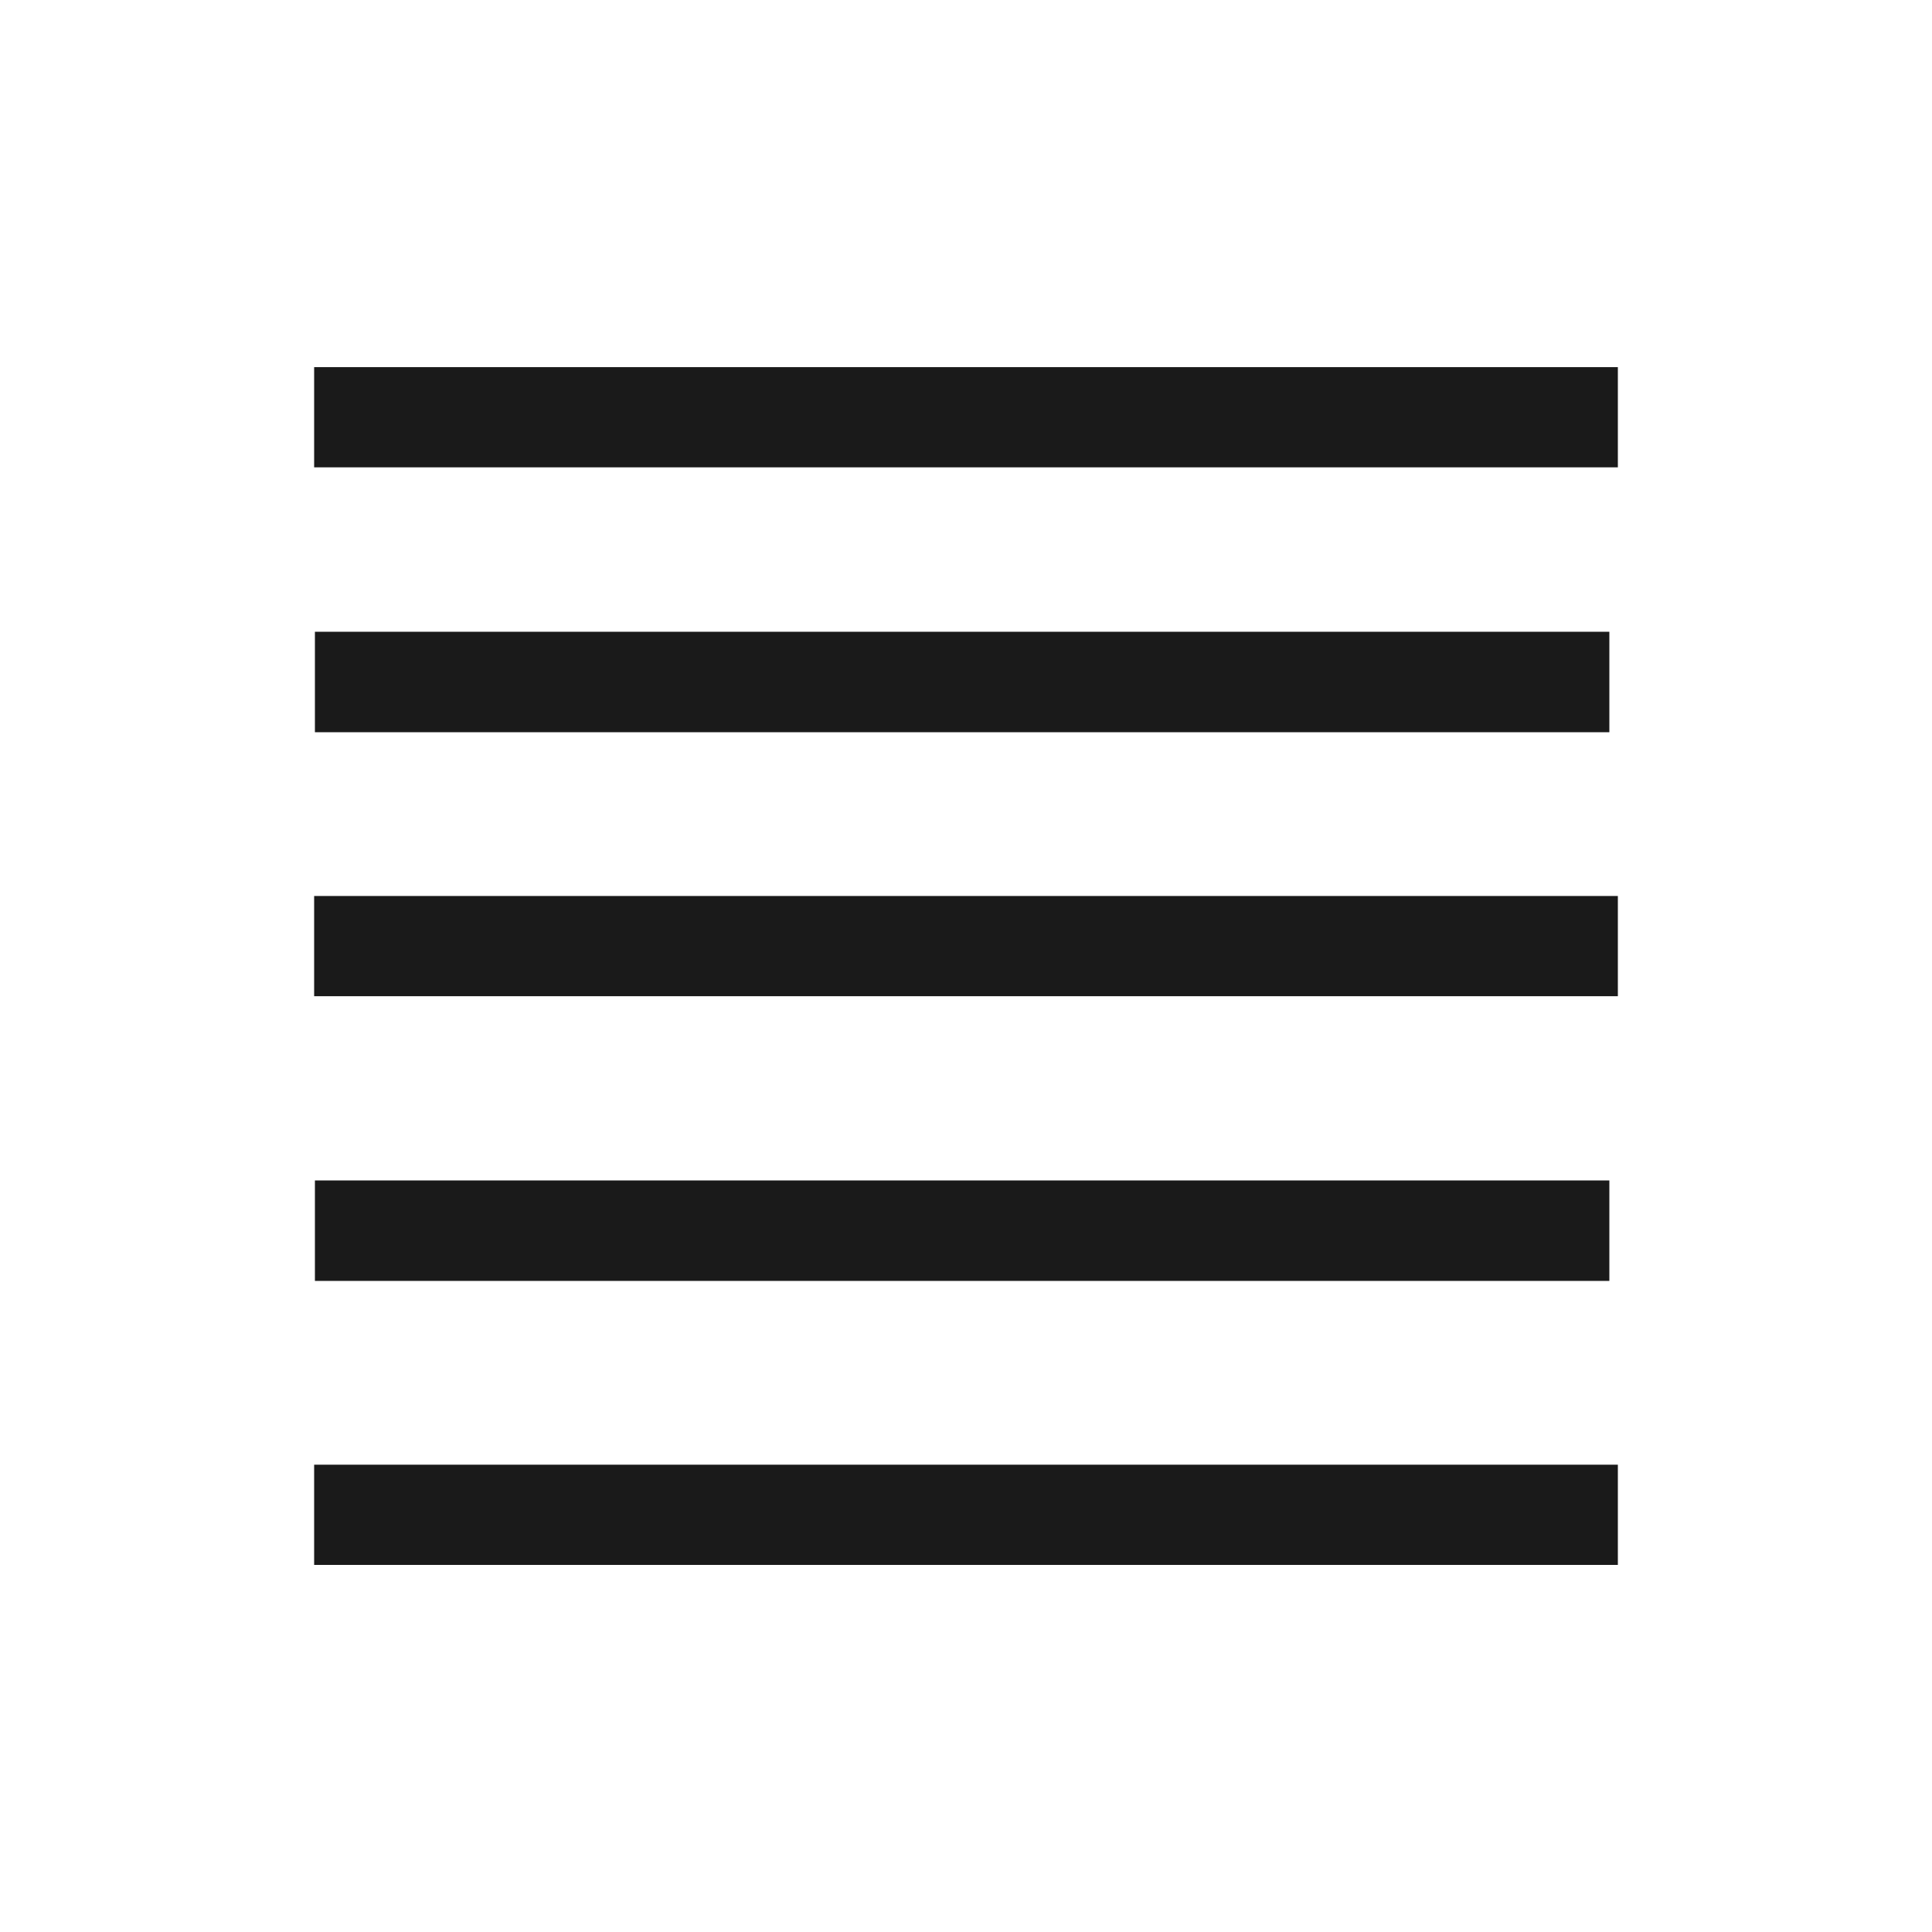
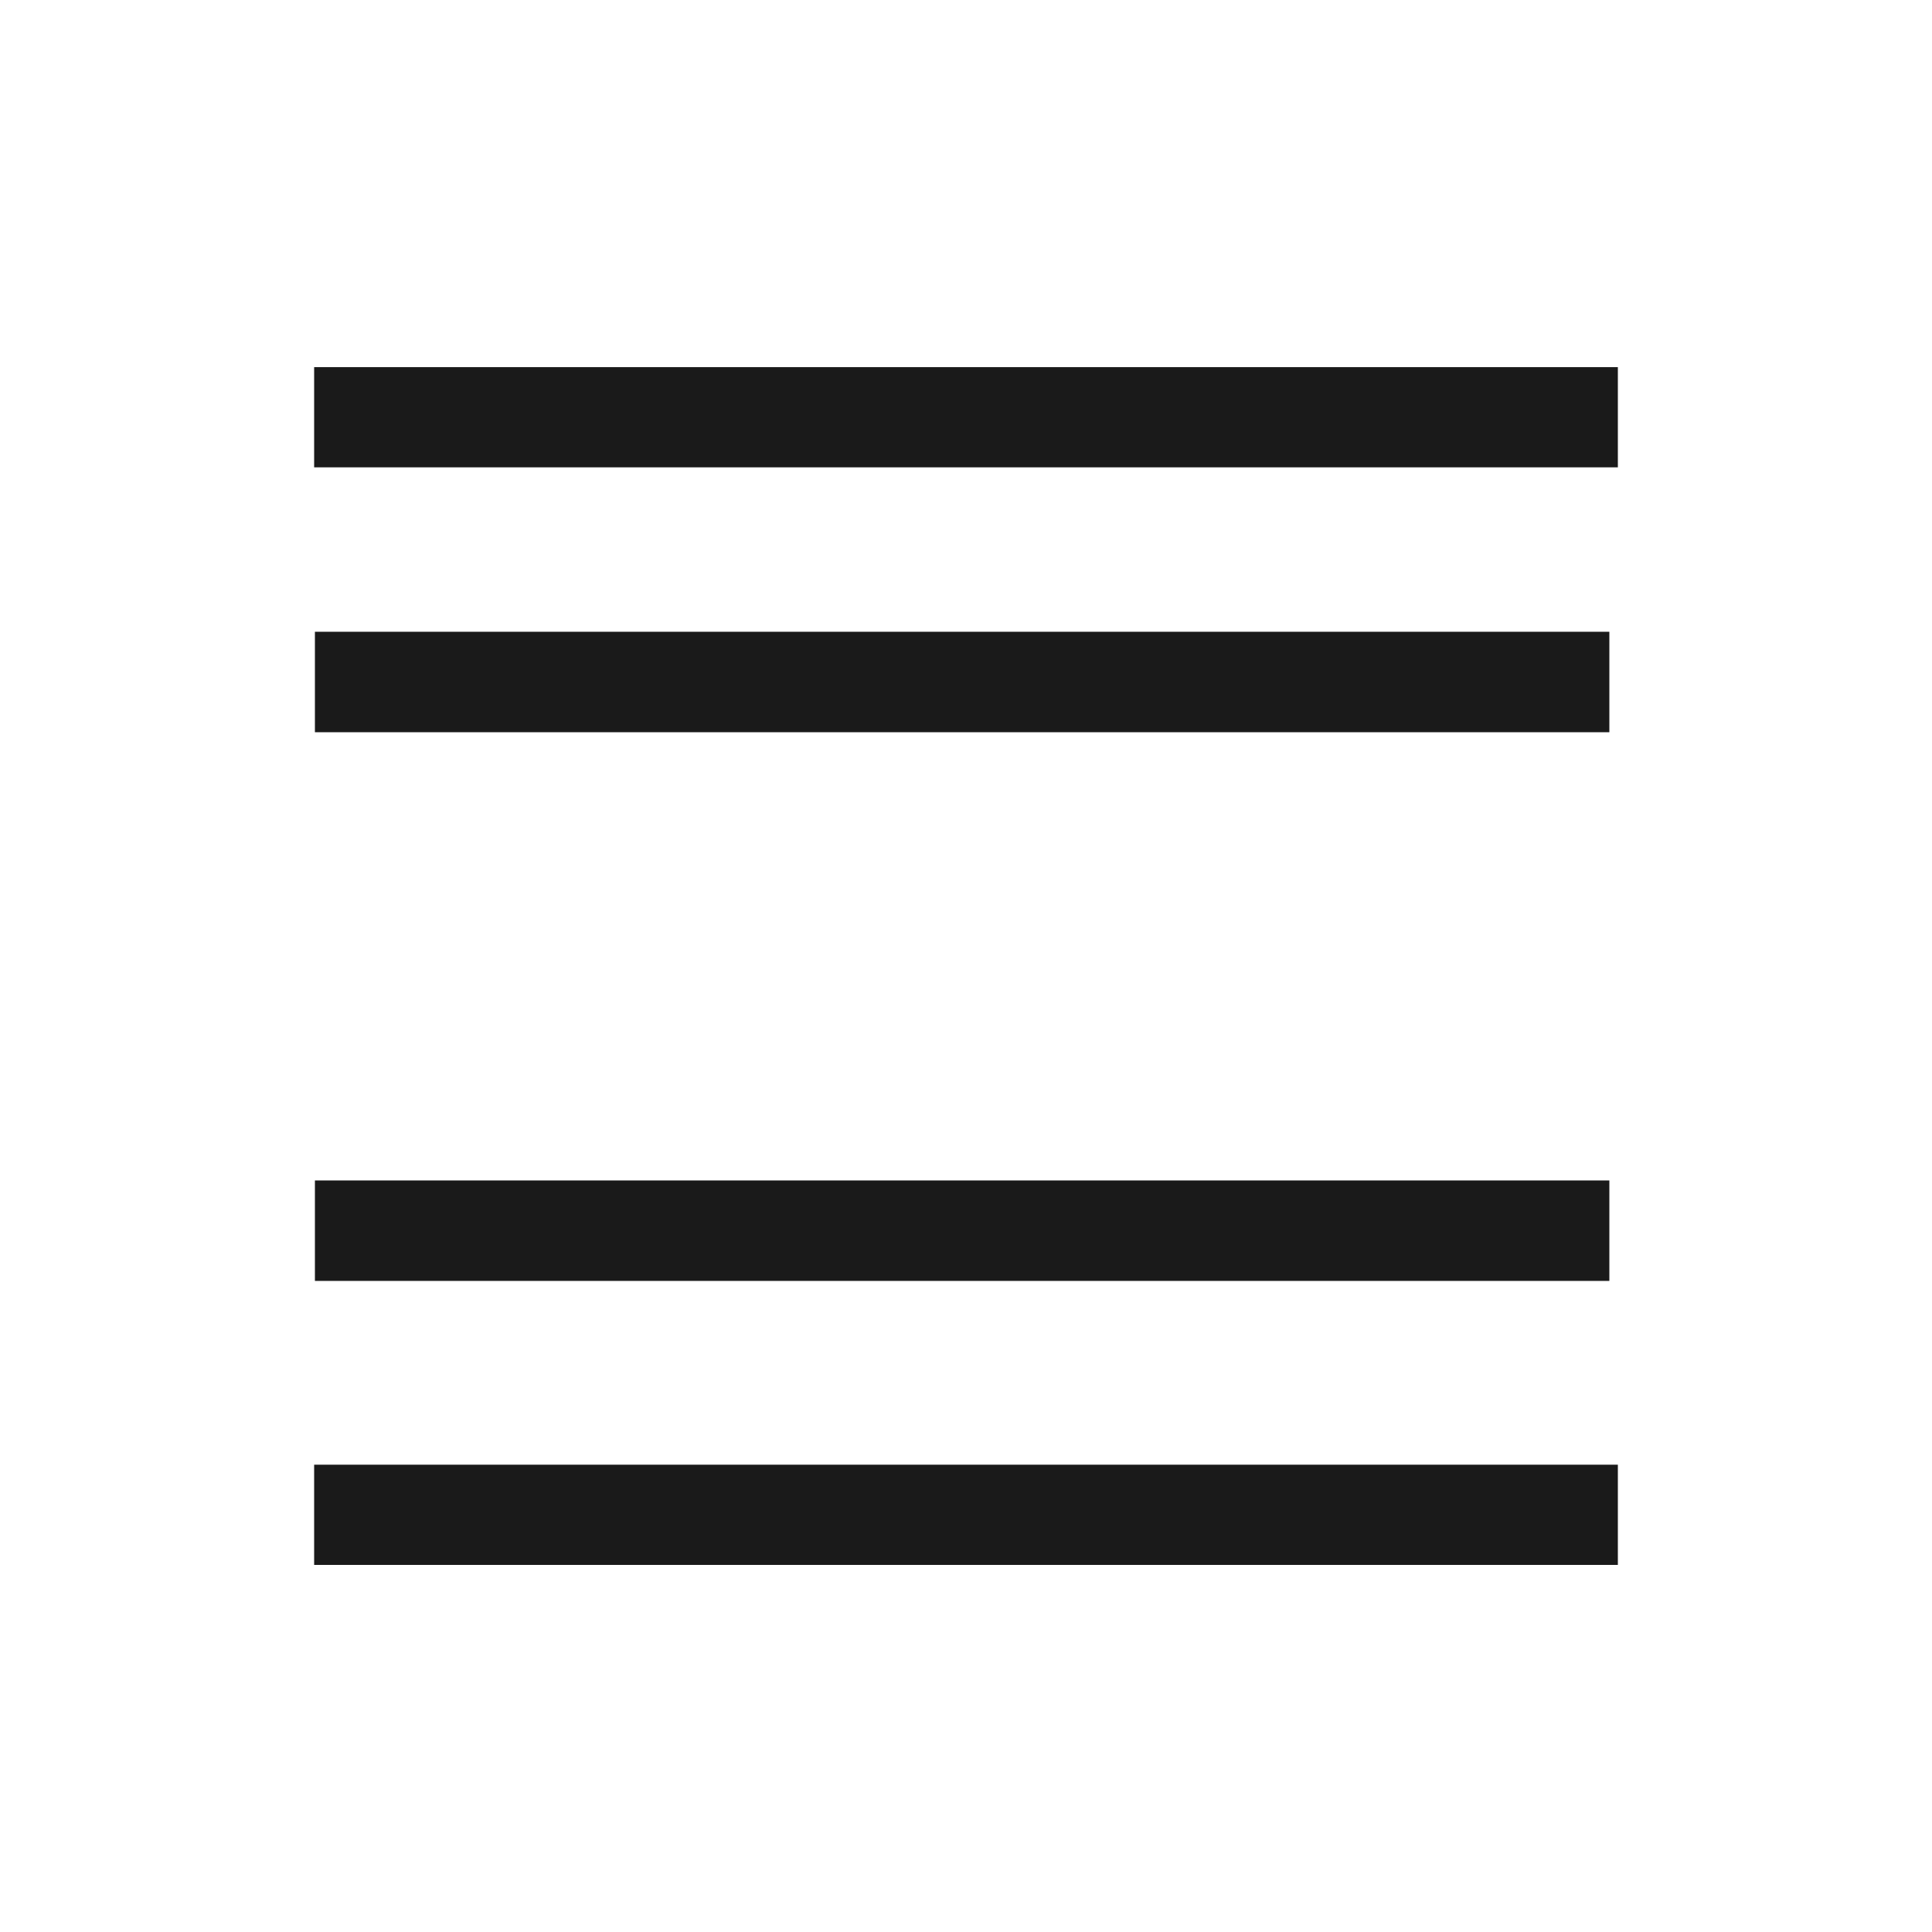
<svg xmlns="http://www.w3.org/2000/svg" id="centrar" width="500" height="500" viewBox="0 0 500 500">
  <defs>
    <style>
      .cls-1 {
        fill: none;
        stroke: #1a1a1a;
        stroke-width: 25px;
        fill-rule: evenodd;
      }
    </style>
  </defs>
  <path id="Línea_4" data-name="Línea 4" class="cls-1" d="M406.2,107.508v0.937H93.8v-0.937H406.2Z" />
-   <path id="Línea_4_copia" data-name="Línea 4 copia" class="cls-1" d="M404,176v1H94v-1H404Z" />
-   <path id="Línea_4_copia_2" data-name="Línea 4 copia 2" class="cls-1" d="M406.2,244.381v0.937H93.8v-0.937H406.2Z" />
+   <path id="Línea_4_copia" data-name="Línea 4 copia" class="cls-1" d="M404,176v1H94v-1Z" />
  <path id="Línea_4_copia_2-2" data-name="Línea 4 copia 2" class="cls-1" d="M404,318v1H94v-1H404Z" />
  <path id="Línea_4_copia_3" data-name="Línea 4 copia 3" class="cls-1" d="M406.2,391.566V392.5H93.8v-0.938H406.2Z" />
</svg>